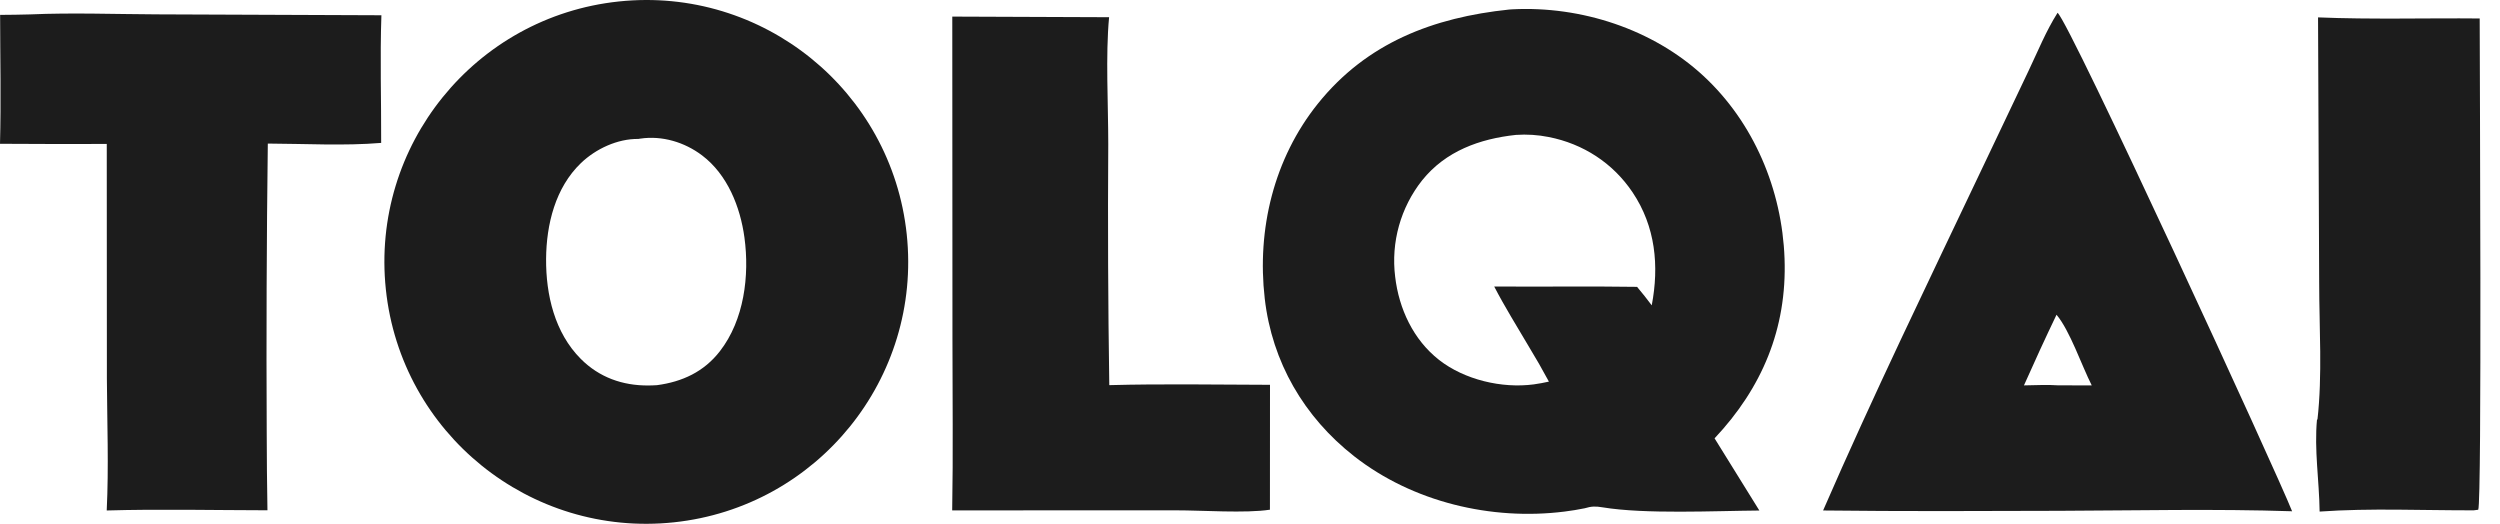
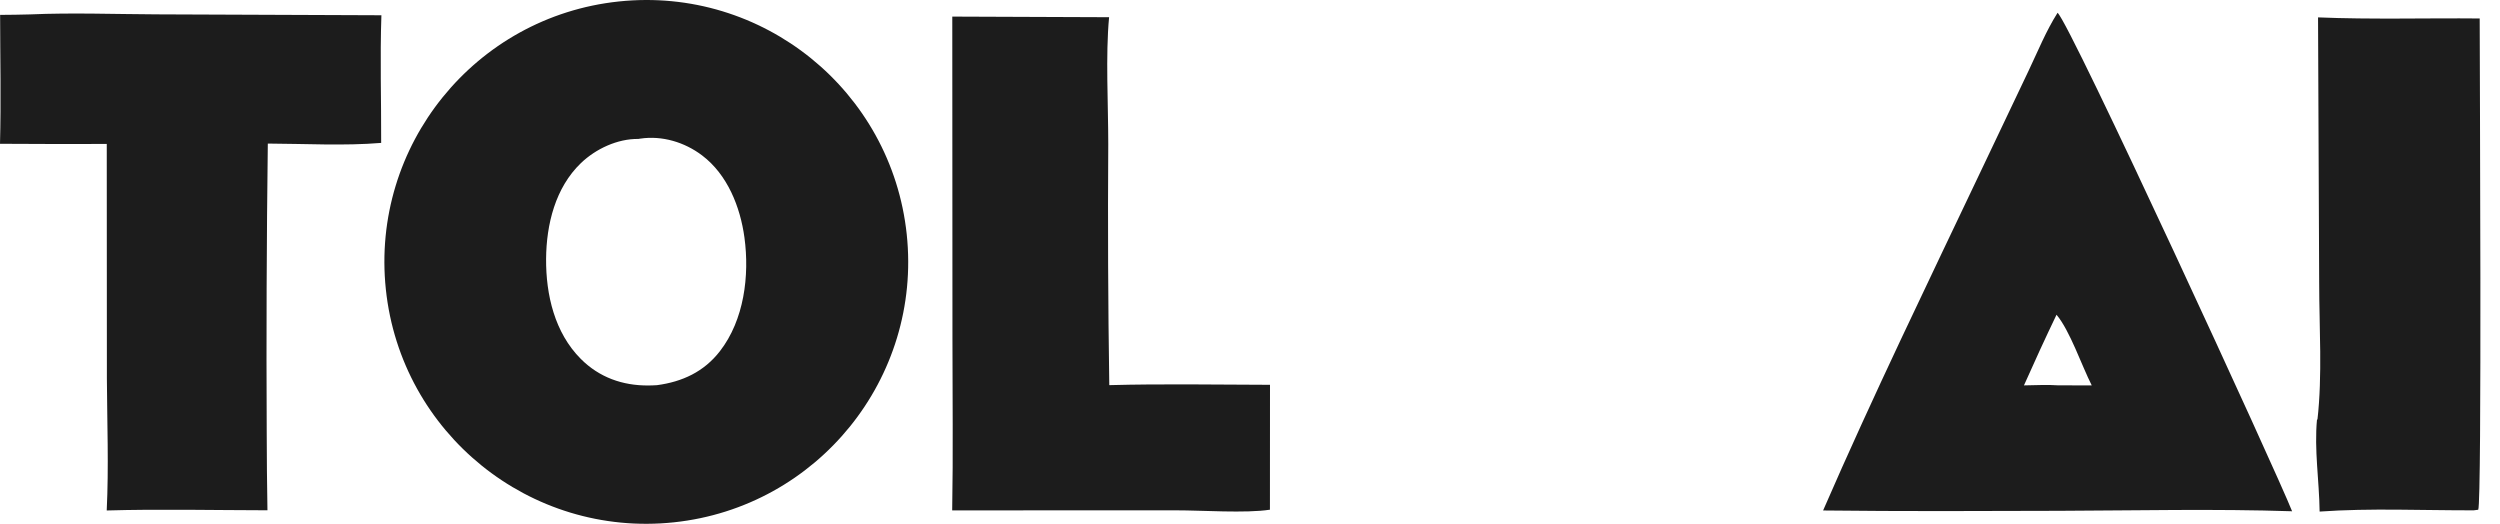
<svg xmlns="http://www.w3.org/2000/svg" width="105" height="22" viewBox="0 0 105 22" fill="none">
  <path d="M25.988 0.062C32.029 -0.577 37.444 3.802 38.083 9.843C38.721 15.884 34.342 21.299 28.301 21.938C22.26 22.577 16.845 18.198 16.206 12.157C15.568 6.116 19.947 0.701 25.988 0.062ZM27.594 16.177C28.653 16.036 29.565 15.617 30.237 14.749C31.253 13.438 31.484 11.581 31.267 9.979C31.093 8.692 30.554 7.333 29.488 6.527C28.753 5.971 27.811 5.687 26.894 5.822C26.866 5.826 26.839 5.831 26.812 5.835C25.933 5.825 25.024 6.251 24.4 6.849C23.323 7.882 22.947 9.425 22.936 10.871C22.926 12.38 23.295 13.973 24.394 15.074C25.166 15.849 26.147 16.198 27.231 16.19C27.353 16.189 27.472 16.186 27.594 16.177Z" fill="#1C1C1C" />
-   <path d="M63.381 0.401C63.43 0.396 63.478 0.393 63.527 0.391C66.399 0.246 69.415 1.221 71.534 3.179C73.663 5.145 74.849 7.974 74.951 10.86C75.056 13.808 74.002 16.295 72.012 18.41L73.893 21.442C71.998 21.457 69.099 21.602 67.308 21.308C67.01 21.259 66.849 21.26 66.554 21.348C66.275 21.405 65.994 21.451 65.711 21.486C62.636 21.872 59.331 21.085 56.875 19.163C54.769 17.514 53.425 15.206 53.119 12.539C52.784 9.628 53.503 6.658 55.35 4.355C57.405 1.793 60.201 0.734 63.381 0.401ZM65.054 16.028C64.783 15.524 64.499 15.027 64.201 14.539C63.713 13.71 63.198 12.886 62.756 12.033C64.756 12.049 66.757 12.017 68.757 12.048C68.967 12.303 69.178 12.557 69.373 12.824C69.69 11.164 69.53 9.513 68.571 8.082C67.748 6.852 66.494 6.038 65.043 5.754C64.591 5.664 64.128 5.634 63.667 5.666C62.146 5.83 60.719 6.344 59.731 7.572C58.825 8.716 58.416 10.177 58.597 11.626C58.755 12.969 59.36 14.27 60.44 15.116C61.507 15.951 63.081 16.322 64.417 16.144C64.63 16.116 64.844 16.074 65.054 16.028Z" fill="#1C1C1C" />
  <path d="M86.418 0.537C86.93 0.942 95.673 19.948 96.268 21.473C93.02 21.367 89.754 21.442 86.503 21.454C83.194 21.465 79.88 21.479 76.57 21.44C78.67 16.61 80.985 11.842 83.245 7.083L85.199 2.975C85.584 2.167 85.938 1.292 86.418 0.537ZM85.006 16.186C85.485 16.181 85.981 16.151 86.459 16.185L87.853 16.186C87.427 15.347 86.938 13.889 86.374 13.219C85.903 14.201 85.448 15.191 85.006 16.186Z" fill="#1C1C1C" />
  <path d="M1.264 0.605C3.026 0.528 4.812 0.595 6.576 0.603L16.019 0.641C15.958 2.421 16.015 4.219 16.009 6.002C14.45 6.131 12.815 6.036 11.248 6.03C11.198 10.066 11.182 14.102 11.202 18.139C11.204 19.236 11.214 20.334 11.233 21.432C8.986 21.429 6.727 21.375 4.482 21.44C4.571 19.606 4.499 17.748 4.489 15.912L4.484 6.046C2.989 6.051 1.495 6.049 0 6.039C0.048 4.238 0.007 2.426 0.005 0.625C0.425 0.623 0.845 0.617 1.264 0.605Z" fill="#1C1C1C" />
  <path d="M39.996 0.697L46.582 0.723C46.43 2.32 46.548 4.402 46.547 6.056C46.525 9.43 46.539 12.803 46.59 16.176C48.834 16.115 51.095 16.157 53.34 16.162L53.337 21.407C52.322 21.565 50.473 21.432 49.386 21.434L39.992 21.436C40.035 19.042 40.002 16.641 40.003 14.247L39.996 0.697Z" fill="#1C1C1C" />
  <path d="M97.358 0.73C99.61 0.824 101.89 0.754 104.147 0.776C104.147 2.724 104.245 21.042 104.086 21.409L103.895 21.434C101.756 21.439 99.555 21.335 97.424 21.486C97.409 20.191 97.192 18.894 97.315 17.607L97.332 17.634C97.545 15.761 97.407 13.752 97.405 11.862L97.358 0.73Z" fill="#1C1C1C" />
</svg>